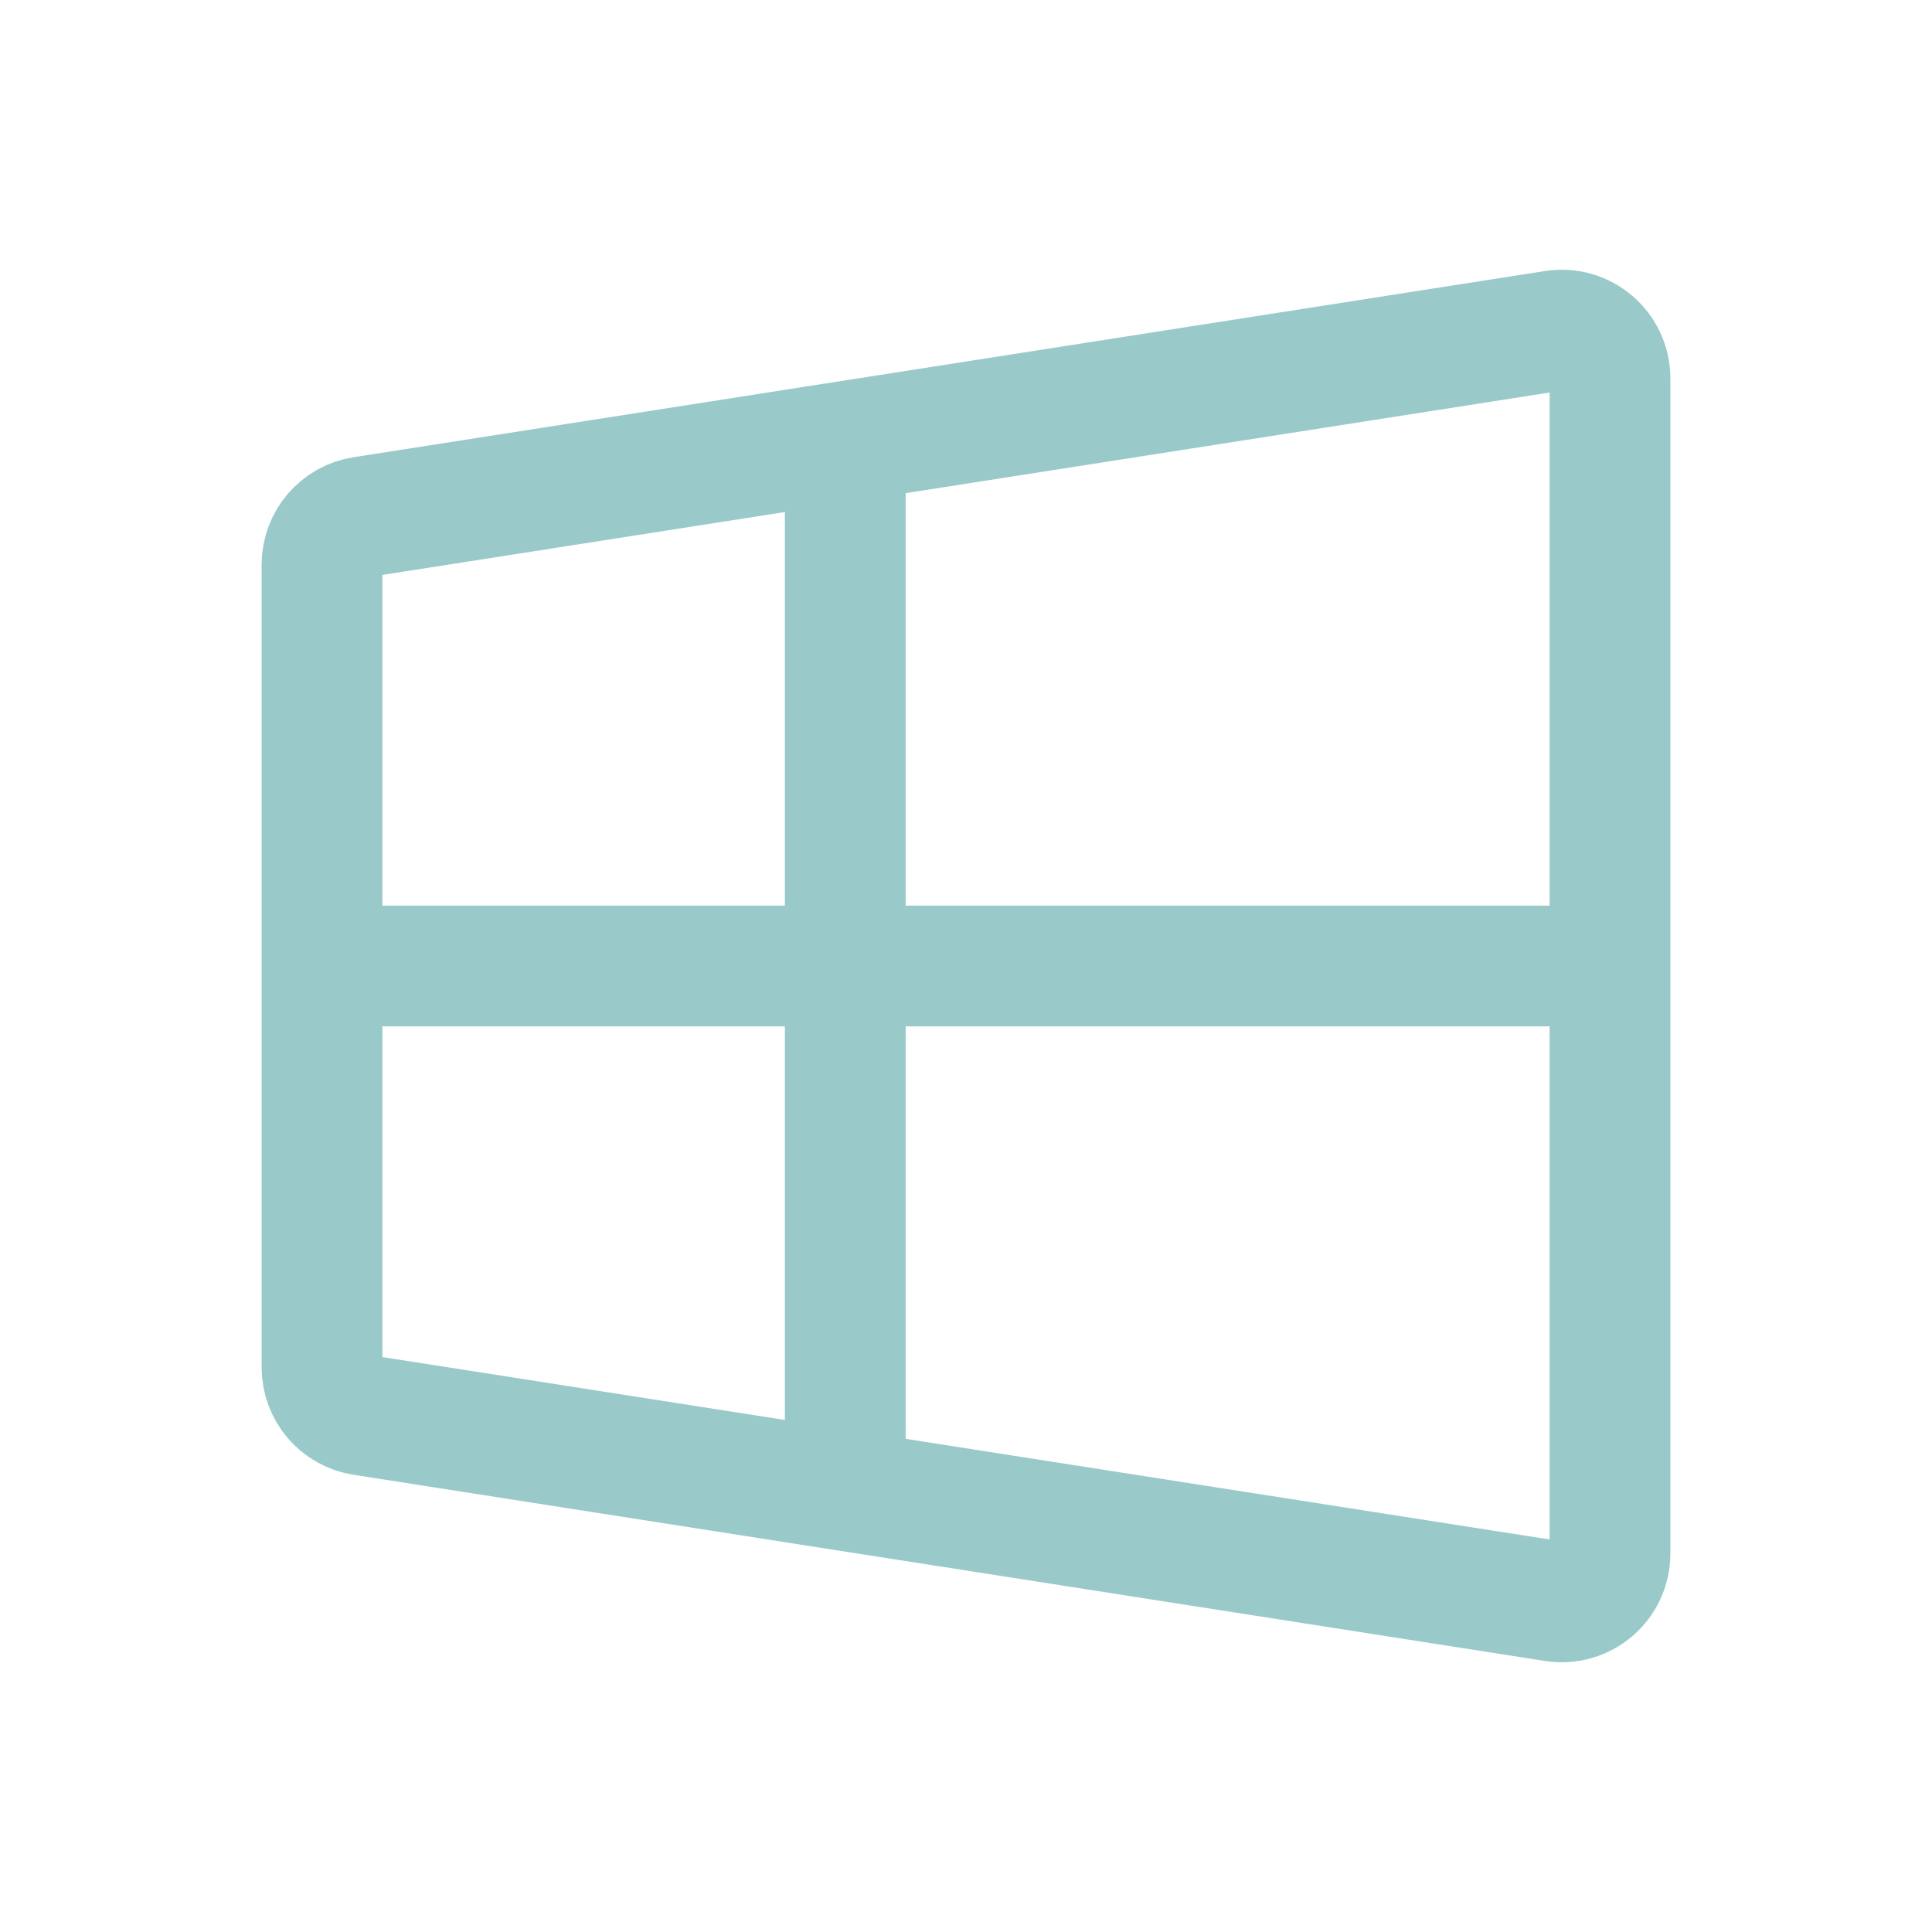
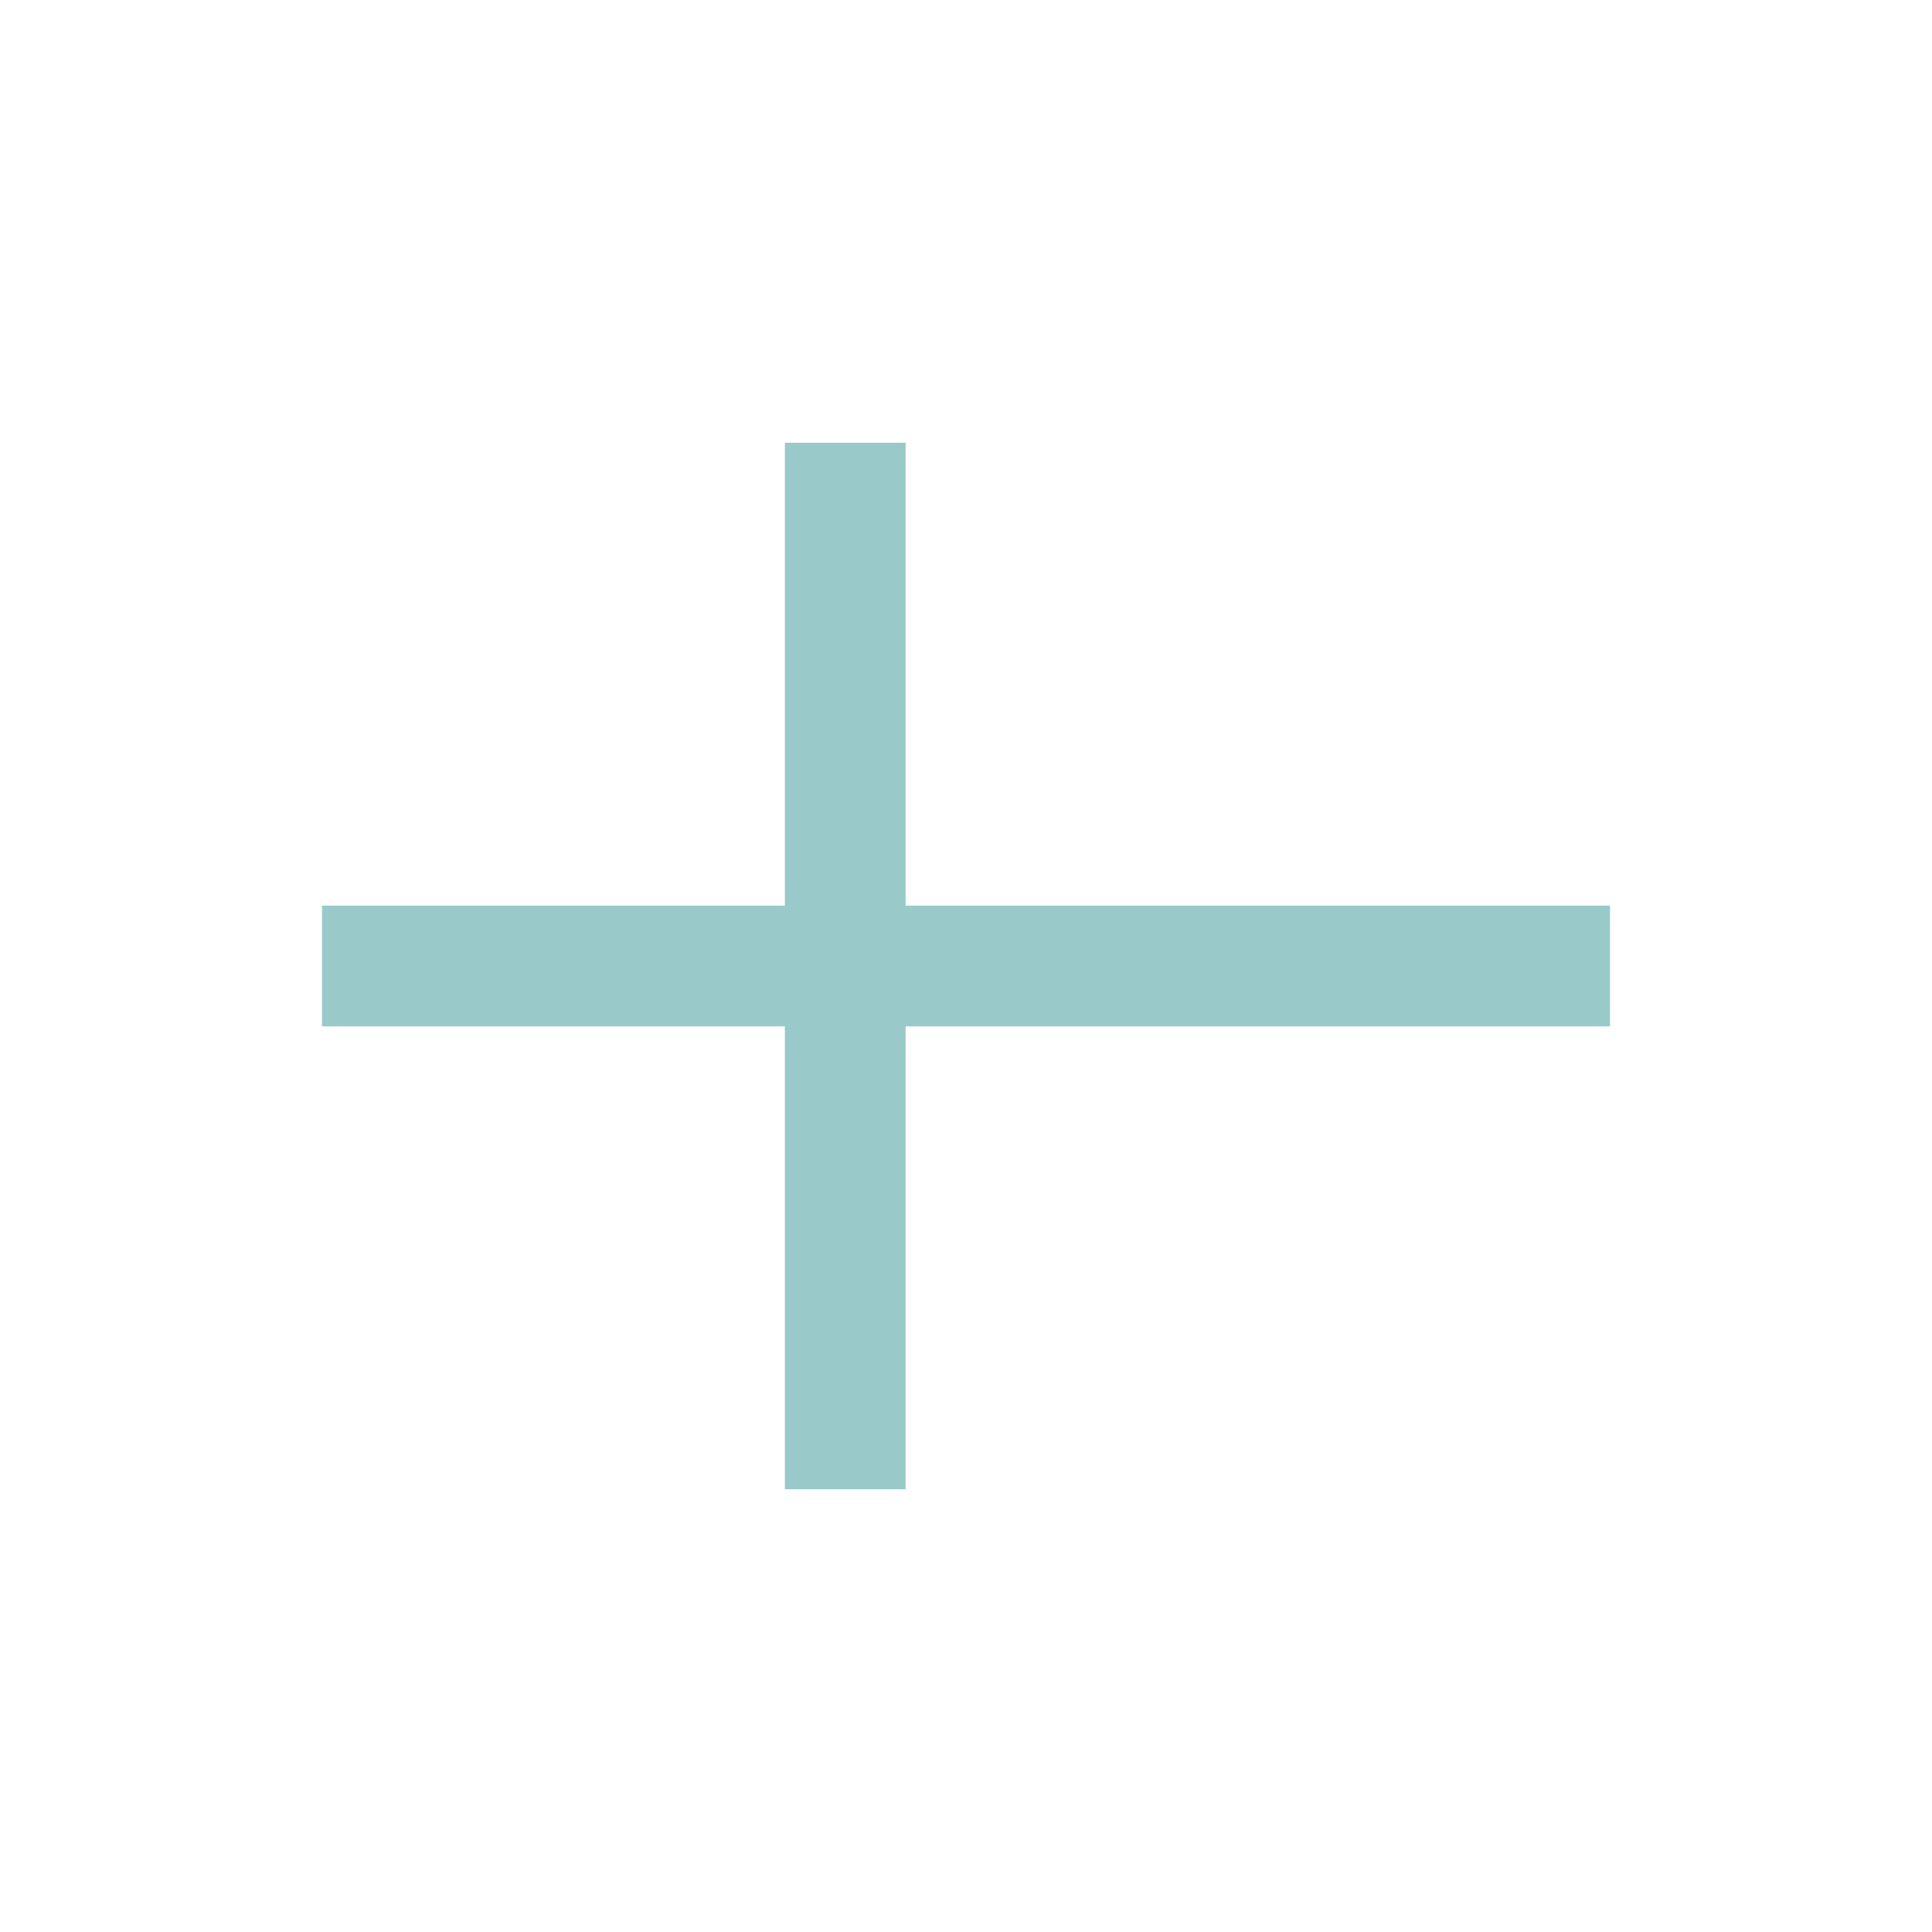
<svg xmlns="http://www.w3.org/2000/svg" width="24" height="24" viewBox="0 0 24 24" fill="none">
  <g id="windows" opacity="0.4">
-     <path id="Vector 39" d="M4 16.986V7.014C4 6.718 4.215 6.466 4.507 6.421L19.307 4.108C19.671 4.051 20 4.333 20 4.701V19.299C20 19.667 19.671 19.949 19.307 19.892L4.507 17.579C4.215 17.534 4 17.282 4 16.986Z" stroke="#007979" stroke-width="1.5" />
    <path id="Vector 40" d="M4 12H20" stroke="#007979" stroke-width="1.5" />
    <path id="Vector 41" d="M10.5 5.5V18.5" stroke="#007979" stroke-width="1.5" />
  </g>
</svg>